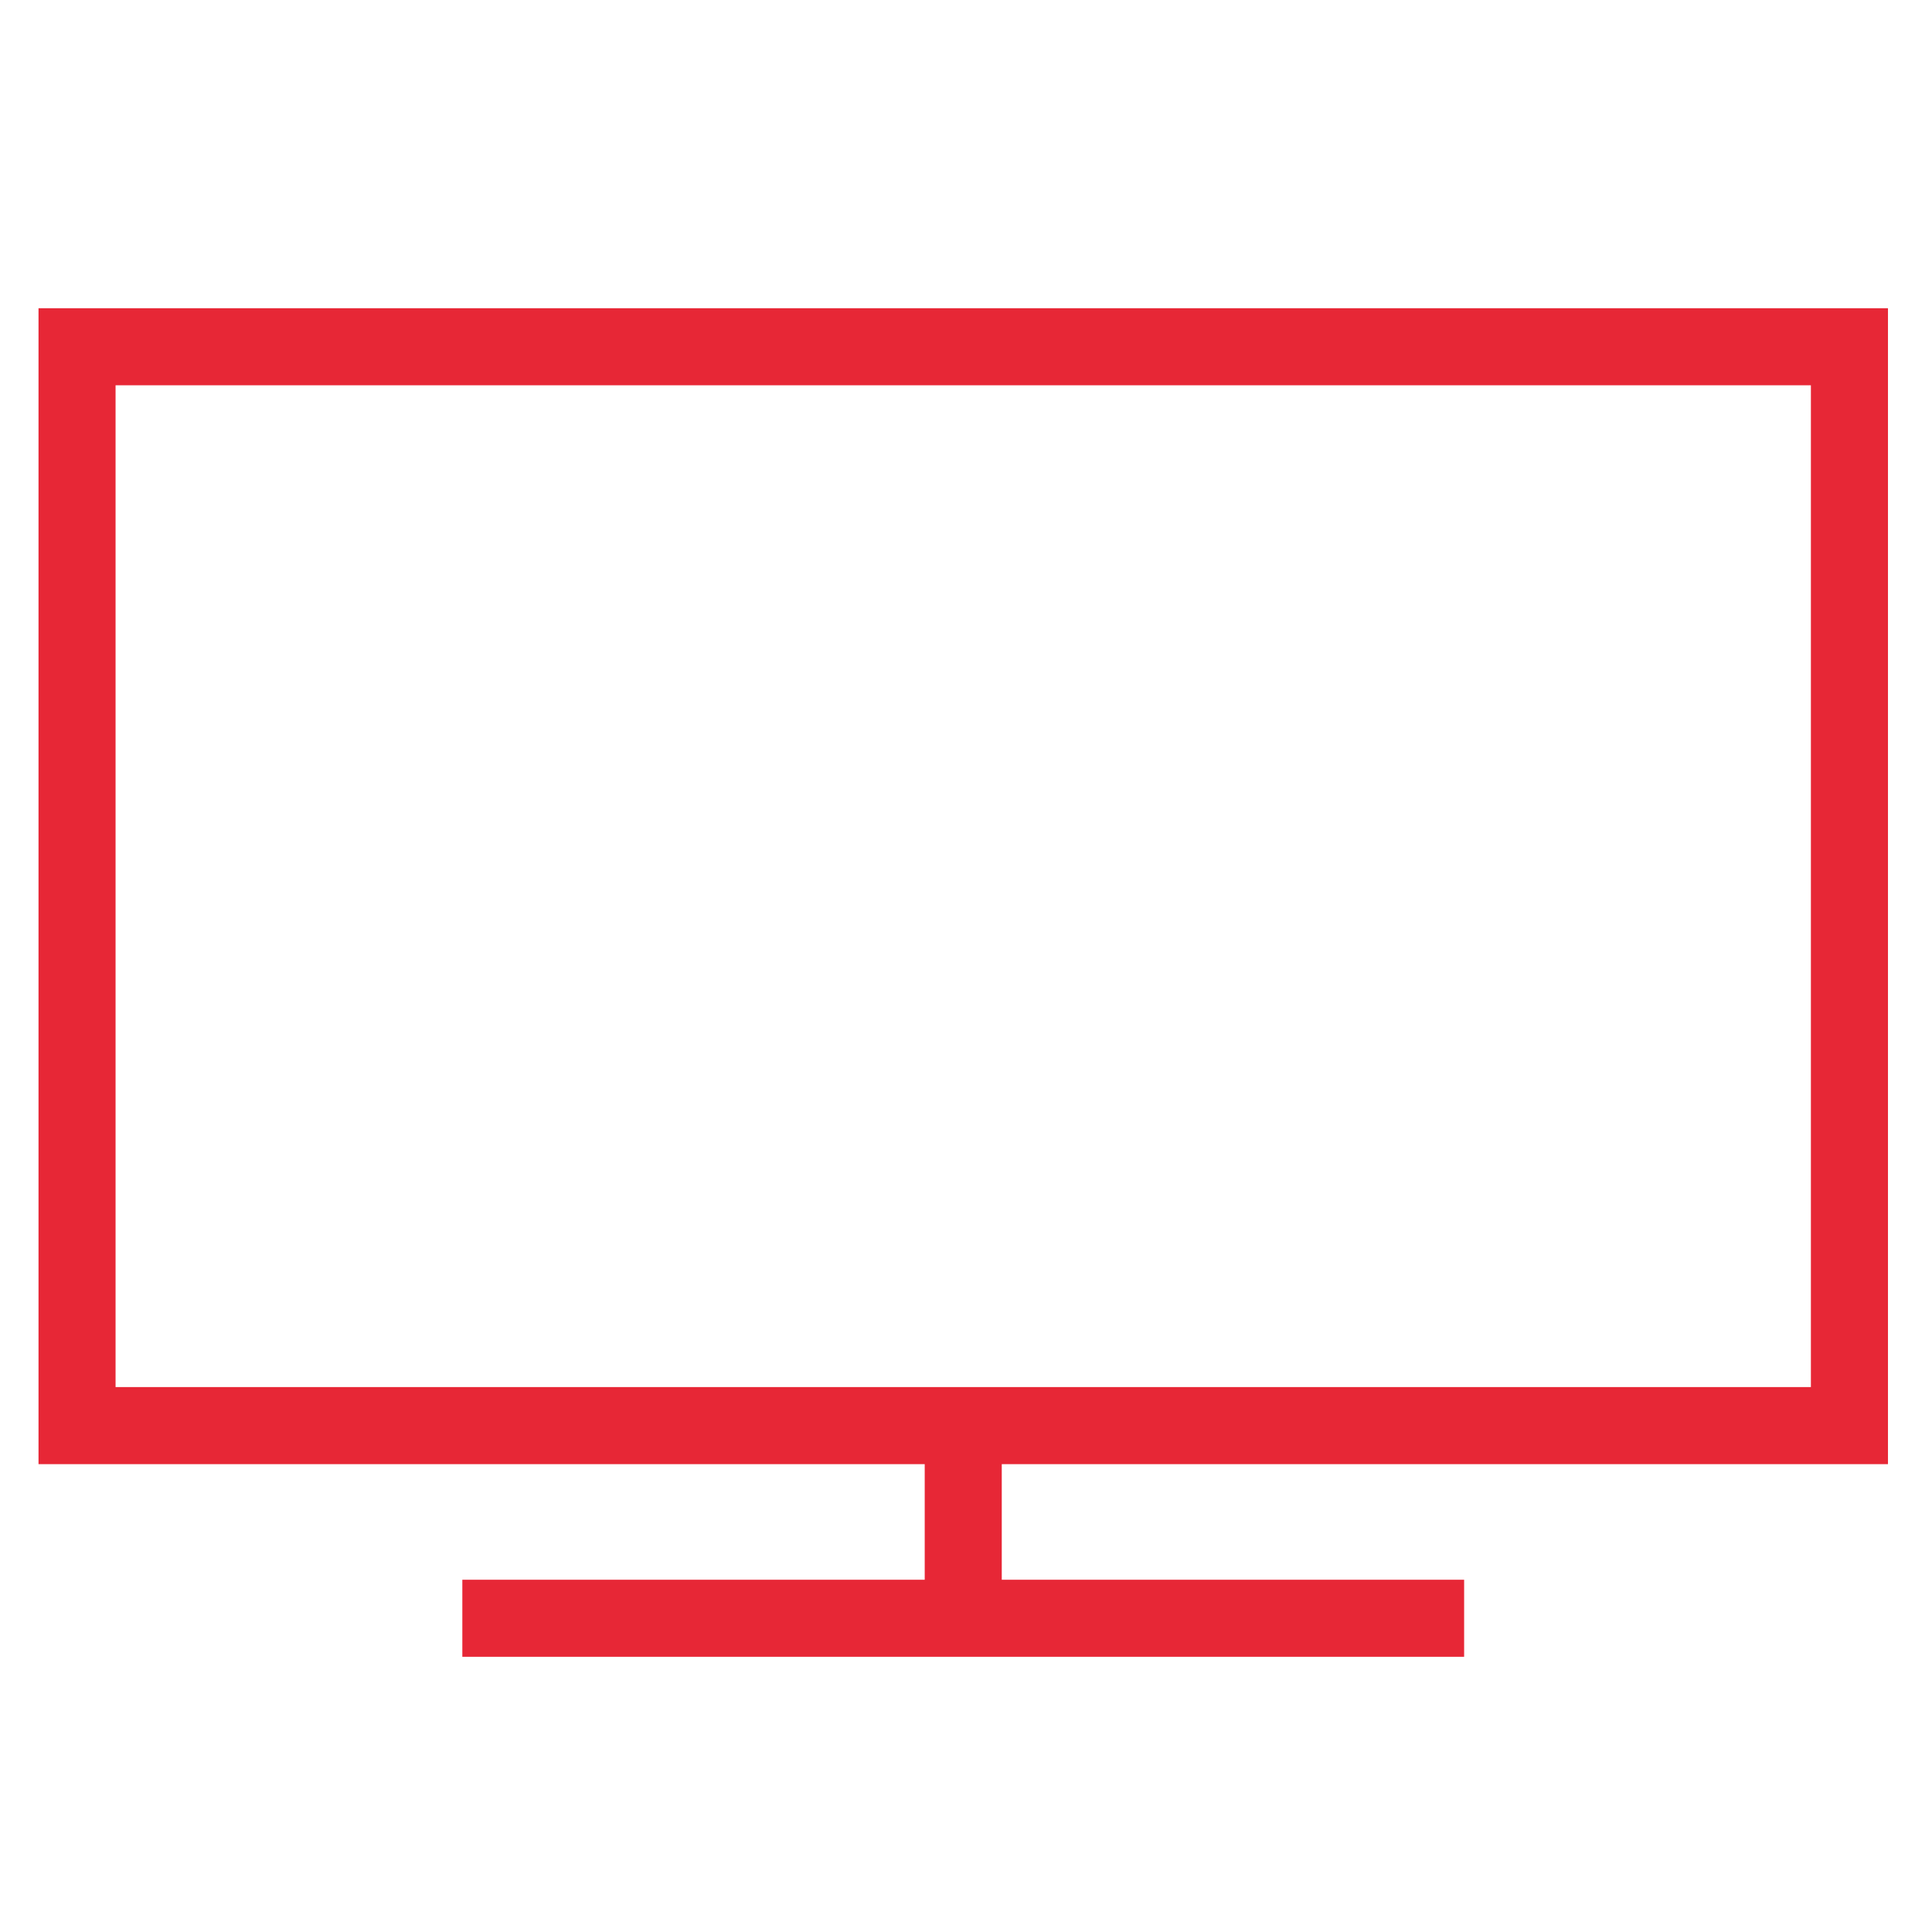
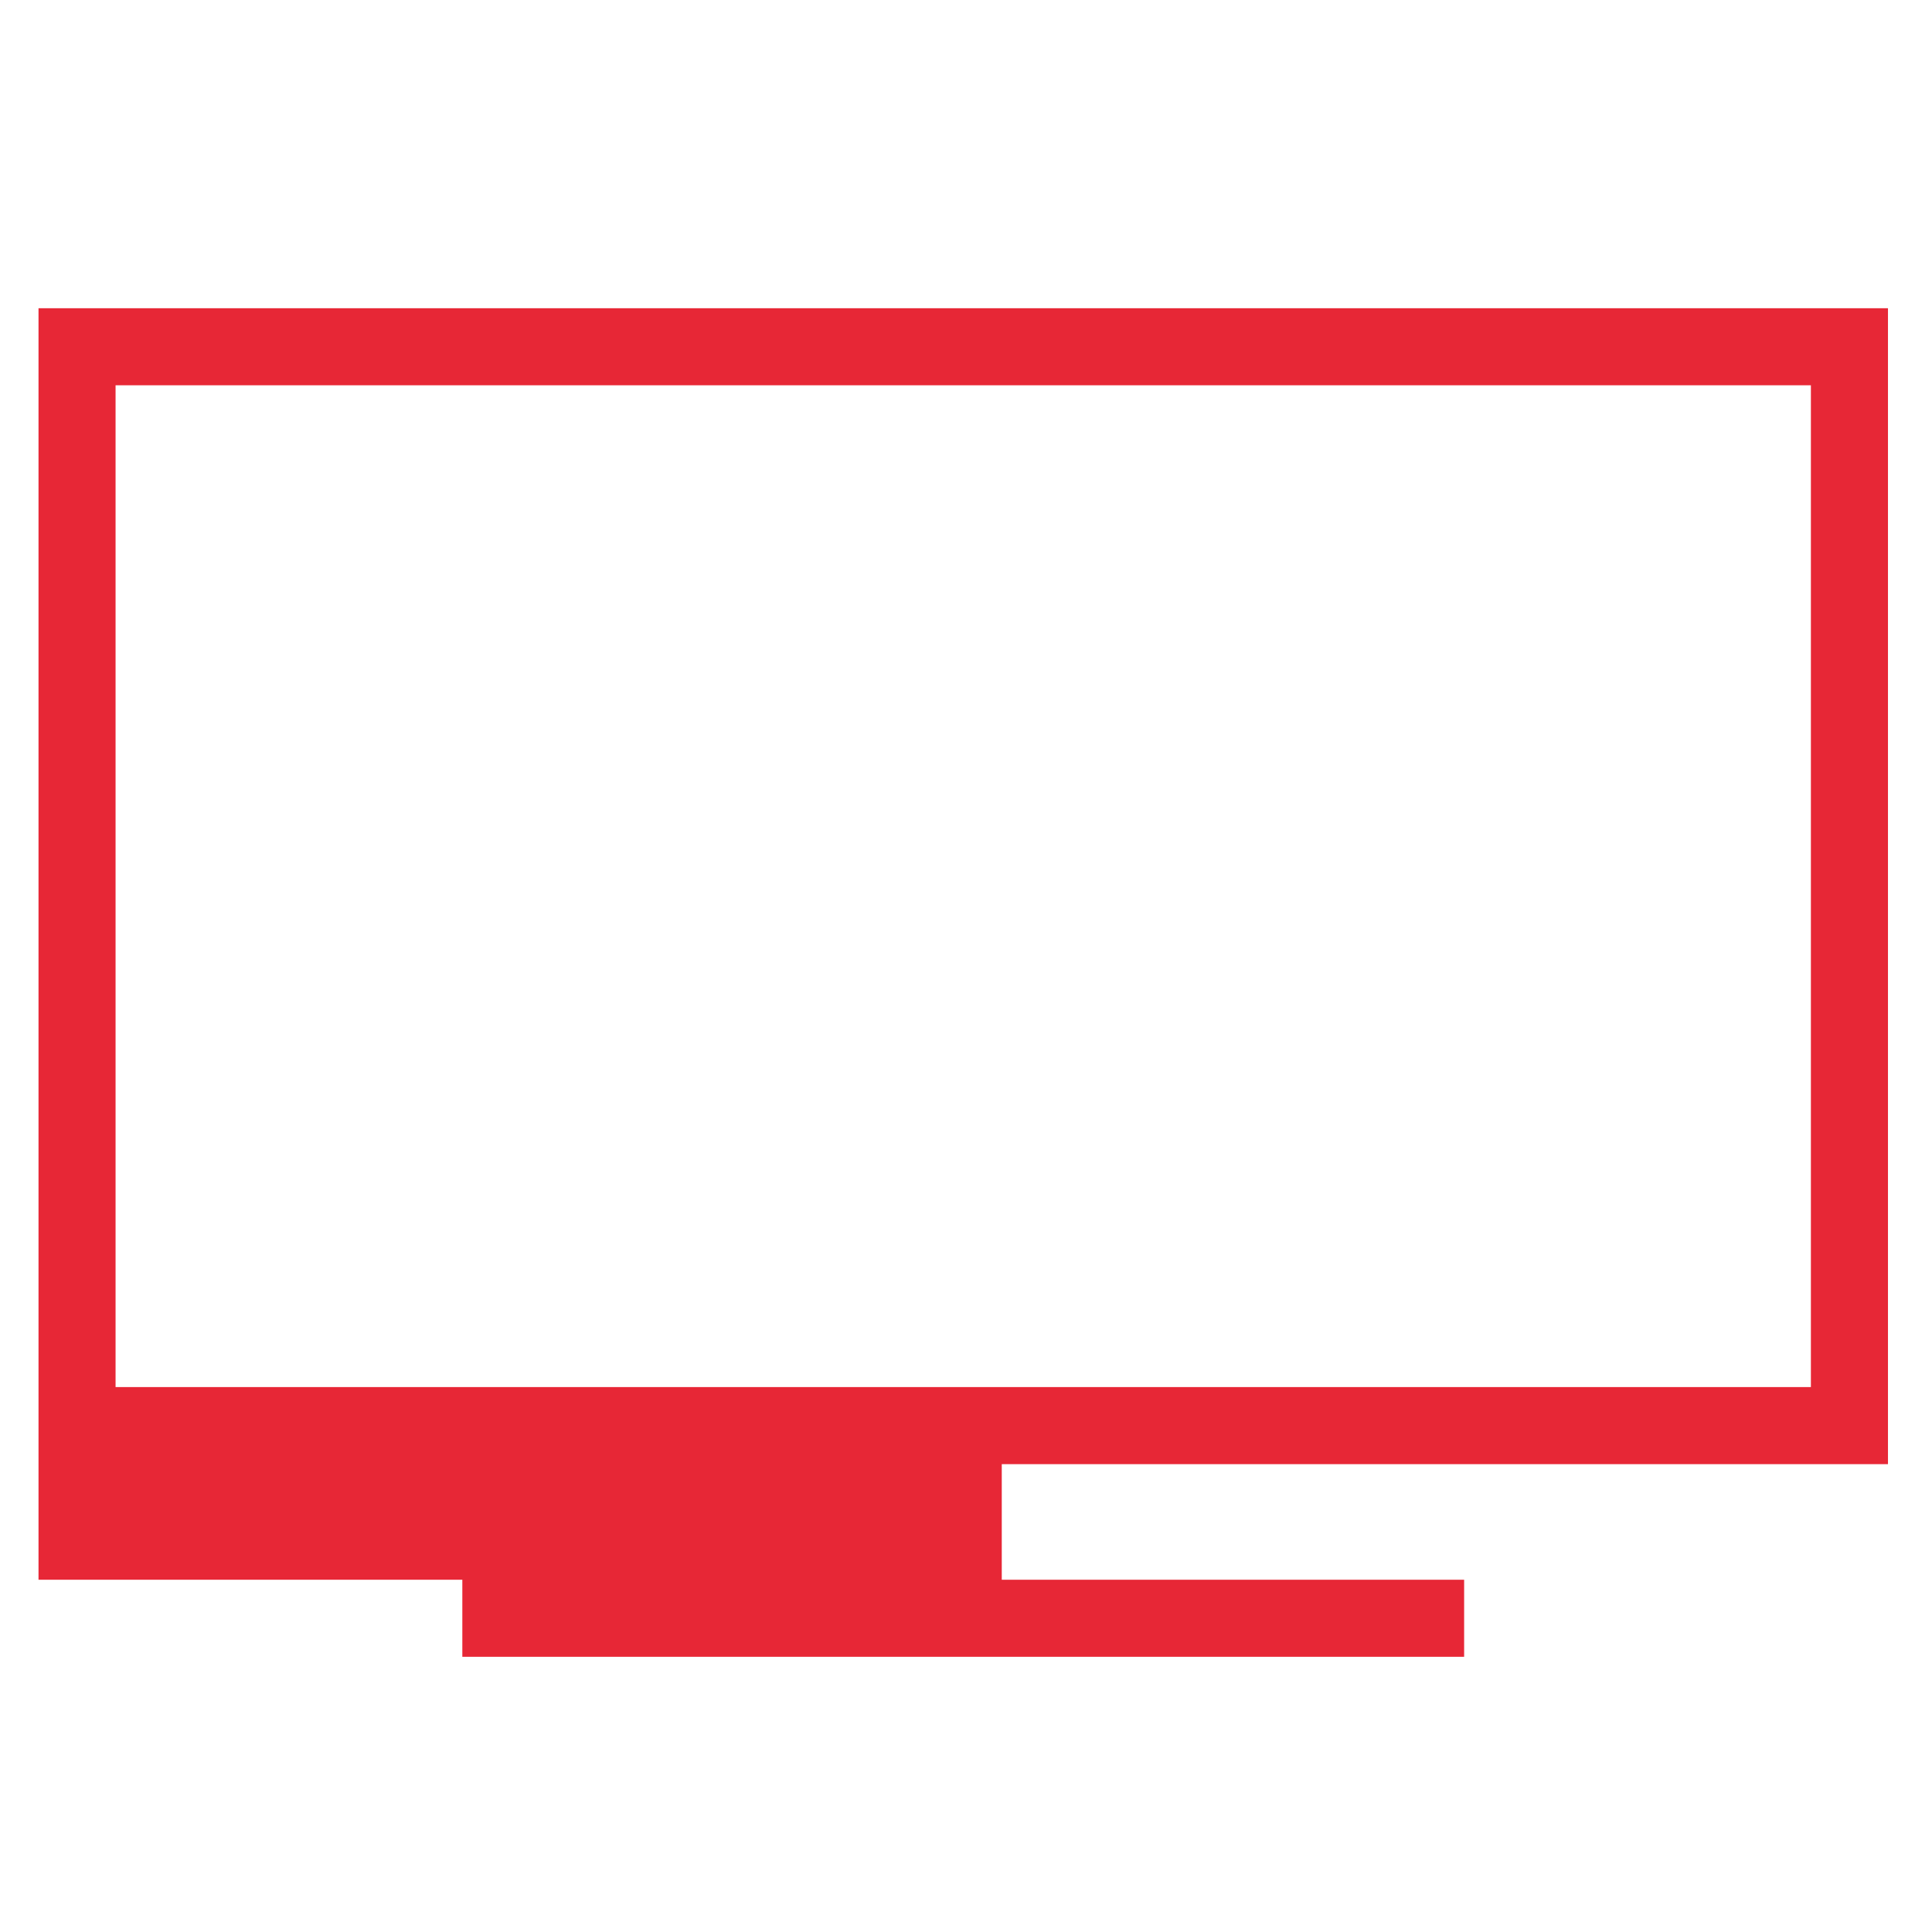
<svg xmlns="http://www.w3.org/2000/svg" width="76" height="76" viewBox="0 0 76 76" fill="none">
-   <path d="M1.515 57.596H36.376V62.143H18.187V65.174H57.595V62.143H39.407V57.596H74.268V12.125H1.515V57.596ZM4.546 15.156H71.236V54.564H4.546V15.156Z" fill="#E72736" />
+   <path d="M1.515 57.596V62.143H18.187V65.174H57.595V62.143H39.407V57.596H74.268V12.125H1.515V57.596ZM4.546 15.156H71.236V54.564H4.546V15.156Z" fill="#E72736" />
</svg>